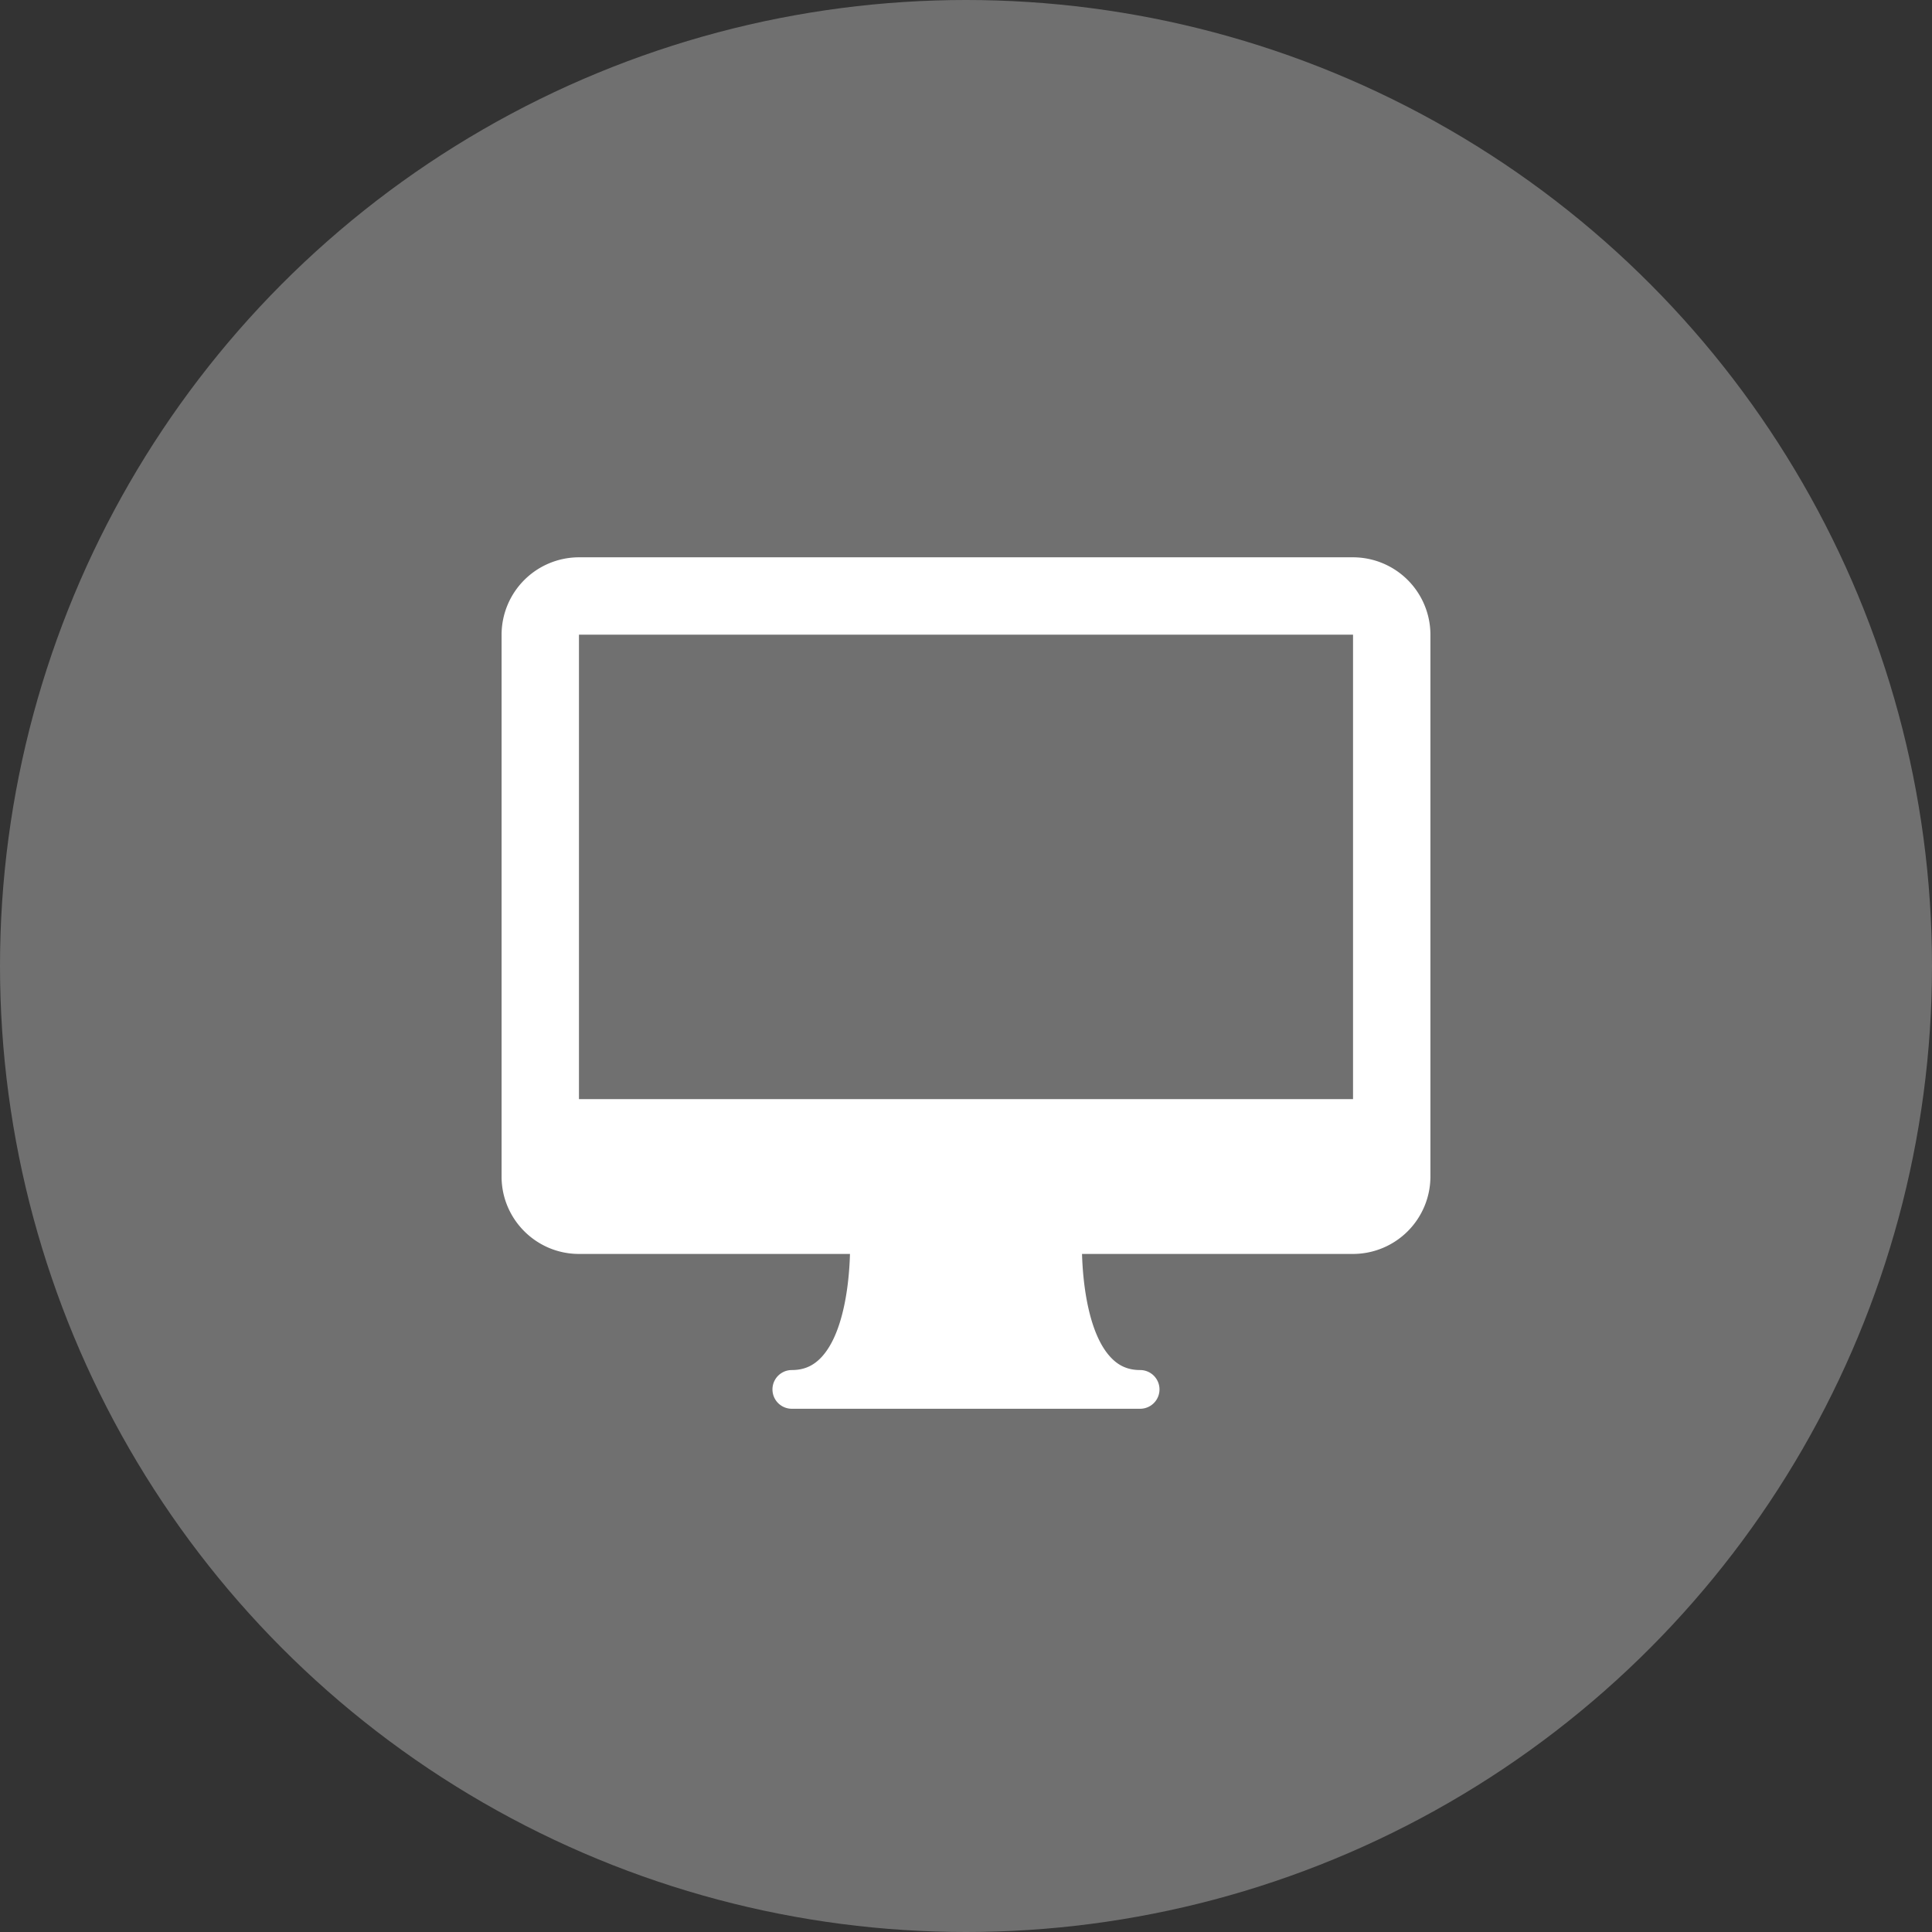
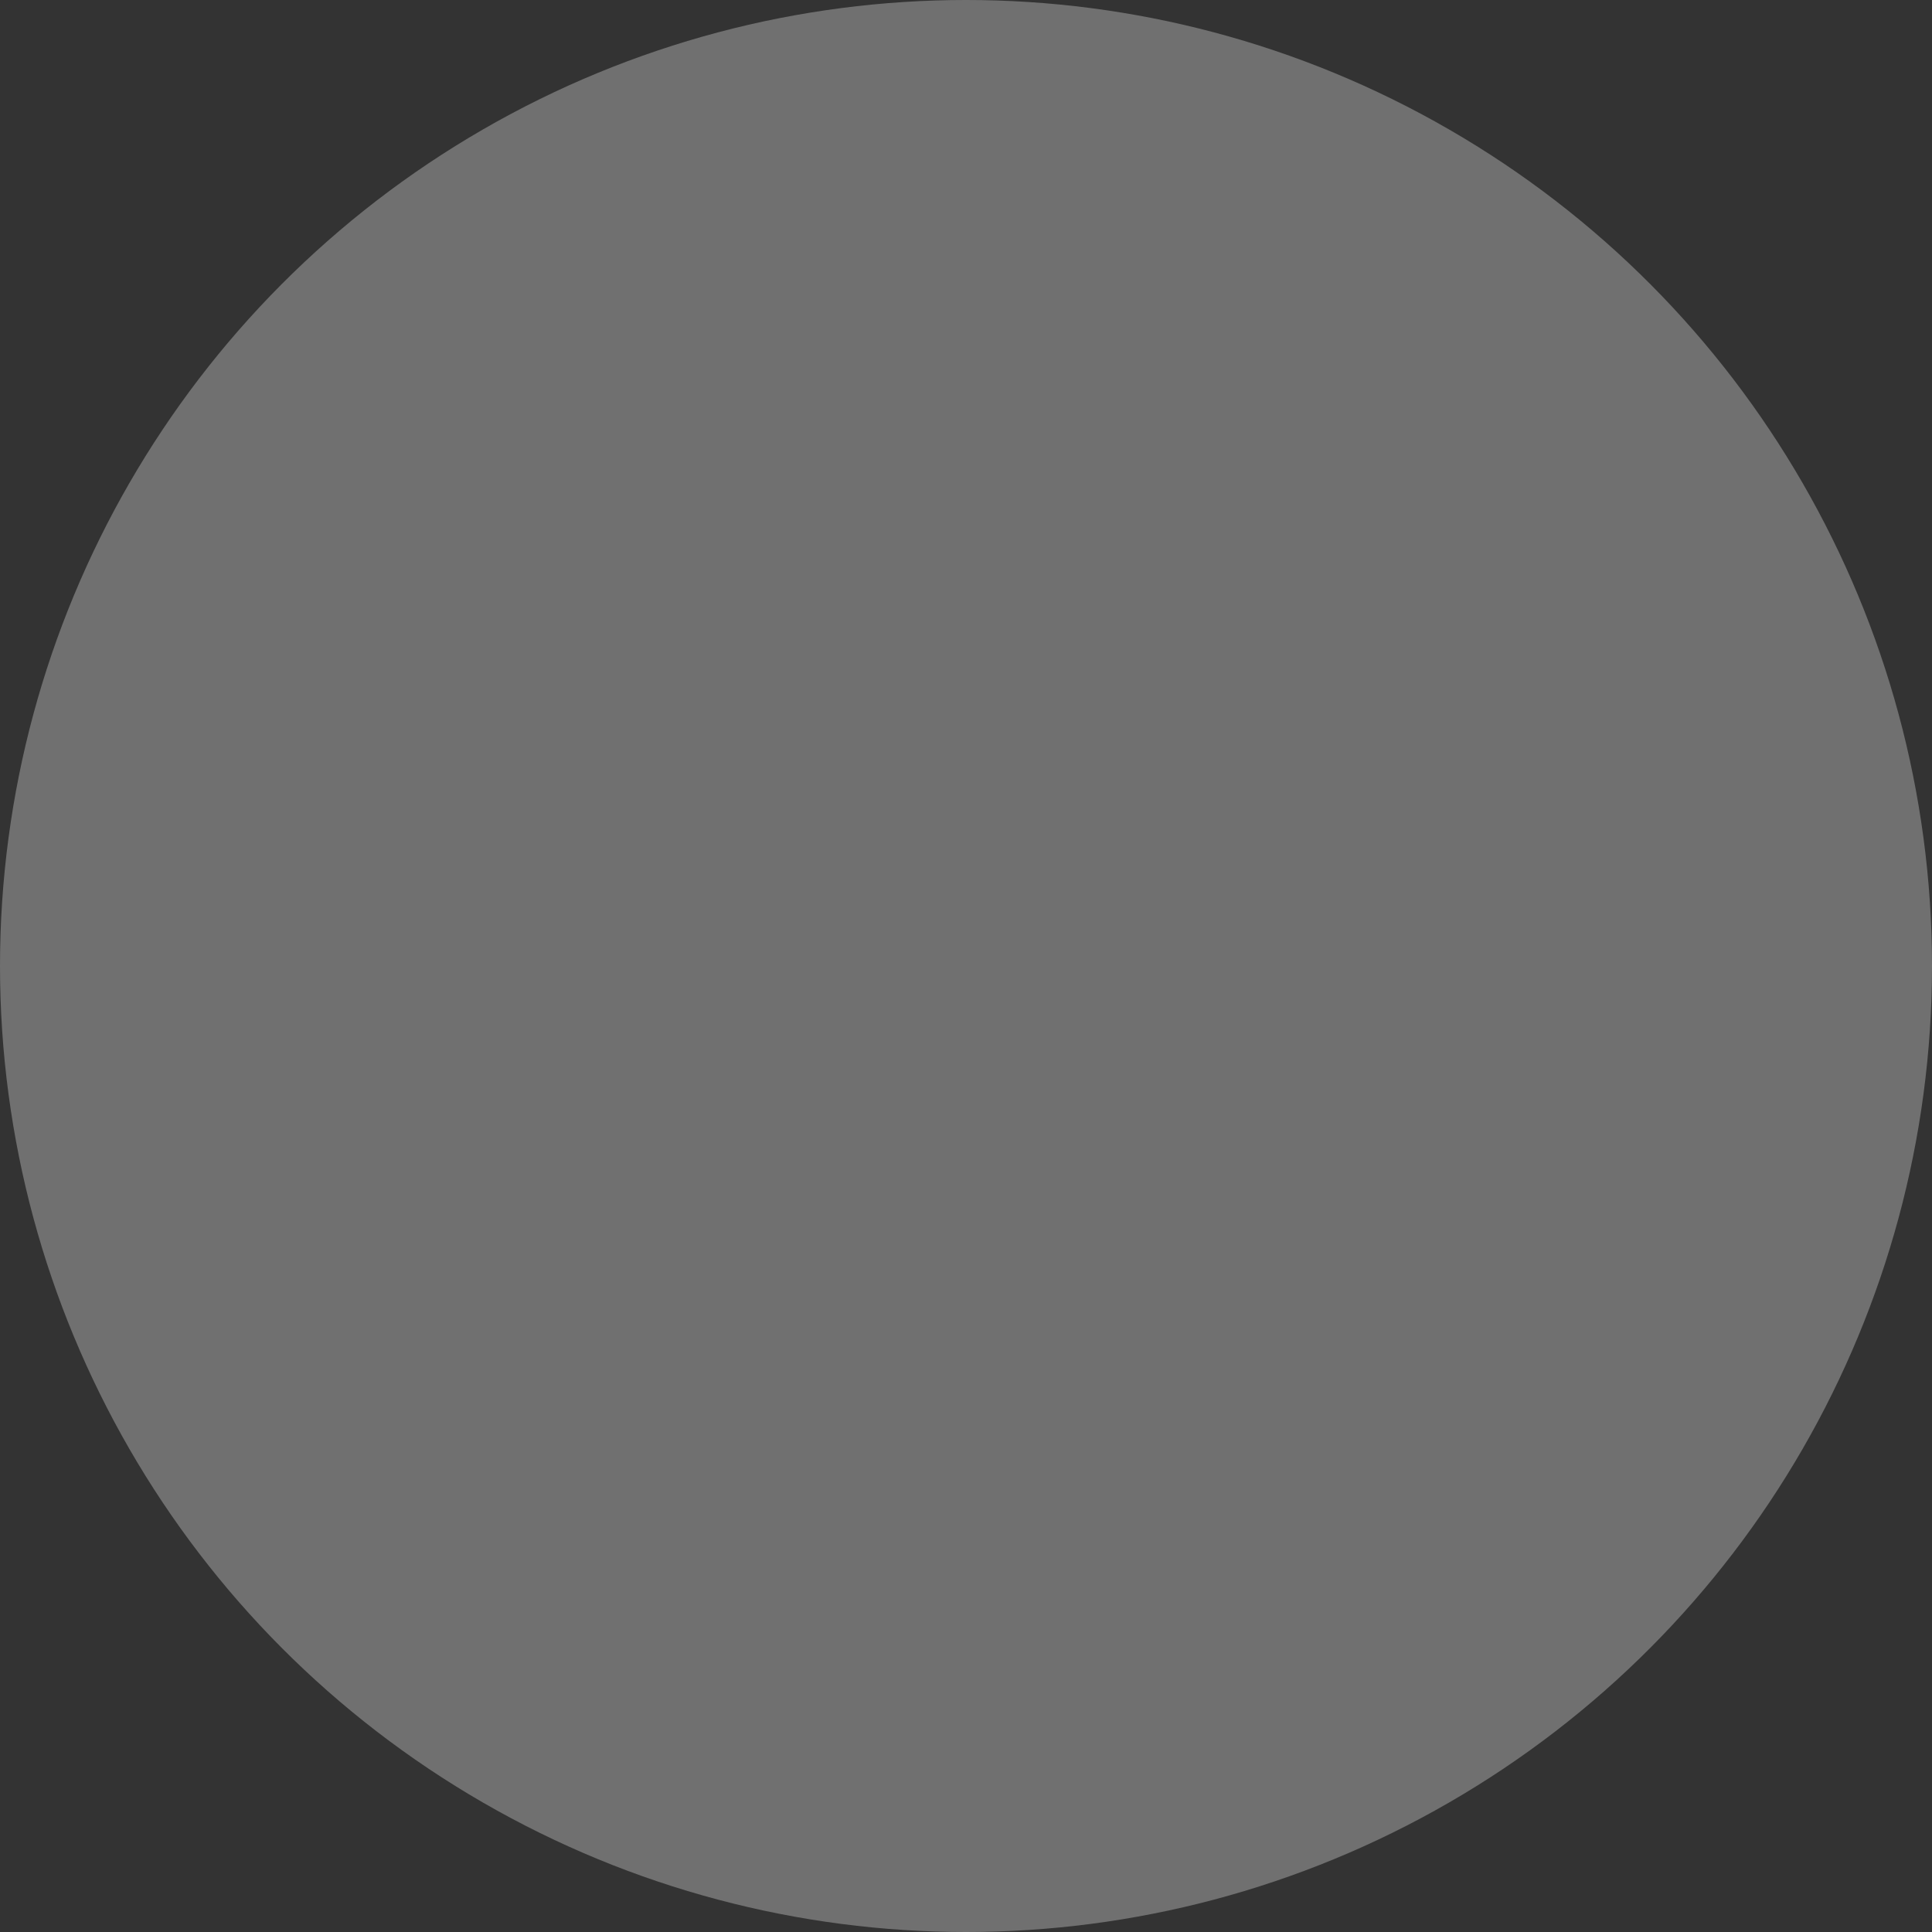
<svg xmlns="http://www.w3.org/2000/svg" width="52" height="52" viewBox="0 0 52 52">
  <rect x="0" y="0" width="52" height="52" fill="#333333" stroke="none" />
  <g fill="#FFF" fill-rule="evenodd">
    <circle opacity=".3" cx="26" cy="26" r="26" />
-     <path d="M36.417 15H15.583a2.086 2.086 0 0 0-2.083 2.083v14.584c0 1.149.935 2.083 2.083 2.083h7.294c-.022.831-.18 2.16-.776 2.788-.219.23-.47.337-.789.337a.52.52 0 1 0 0 1.042h9.375a.52.52 0 1 0 0-1.042c-.319 0-.57-.107-.787-.337-.594-.624-.754-1.955-.777-2.788h7.294a2.086 2.086 0 0 0 2.083-2.083V17.083A2.086 2.086 0 0 0 36.417 15zM15.583 29.583v-12.5h20.834v12.5H15.584z" fill-rule="nonzero" />
  </g>
</svg>